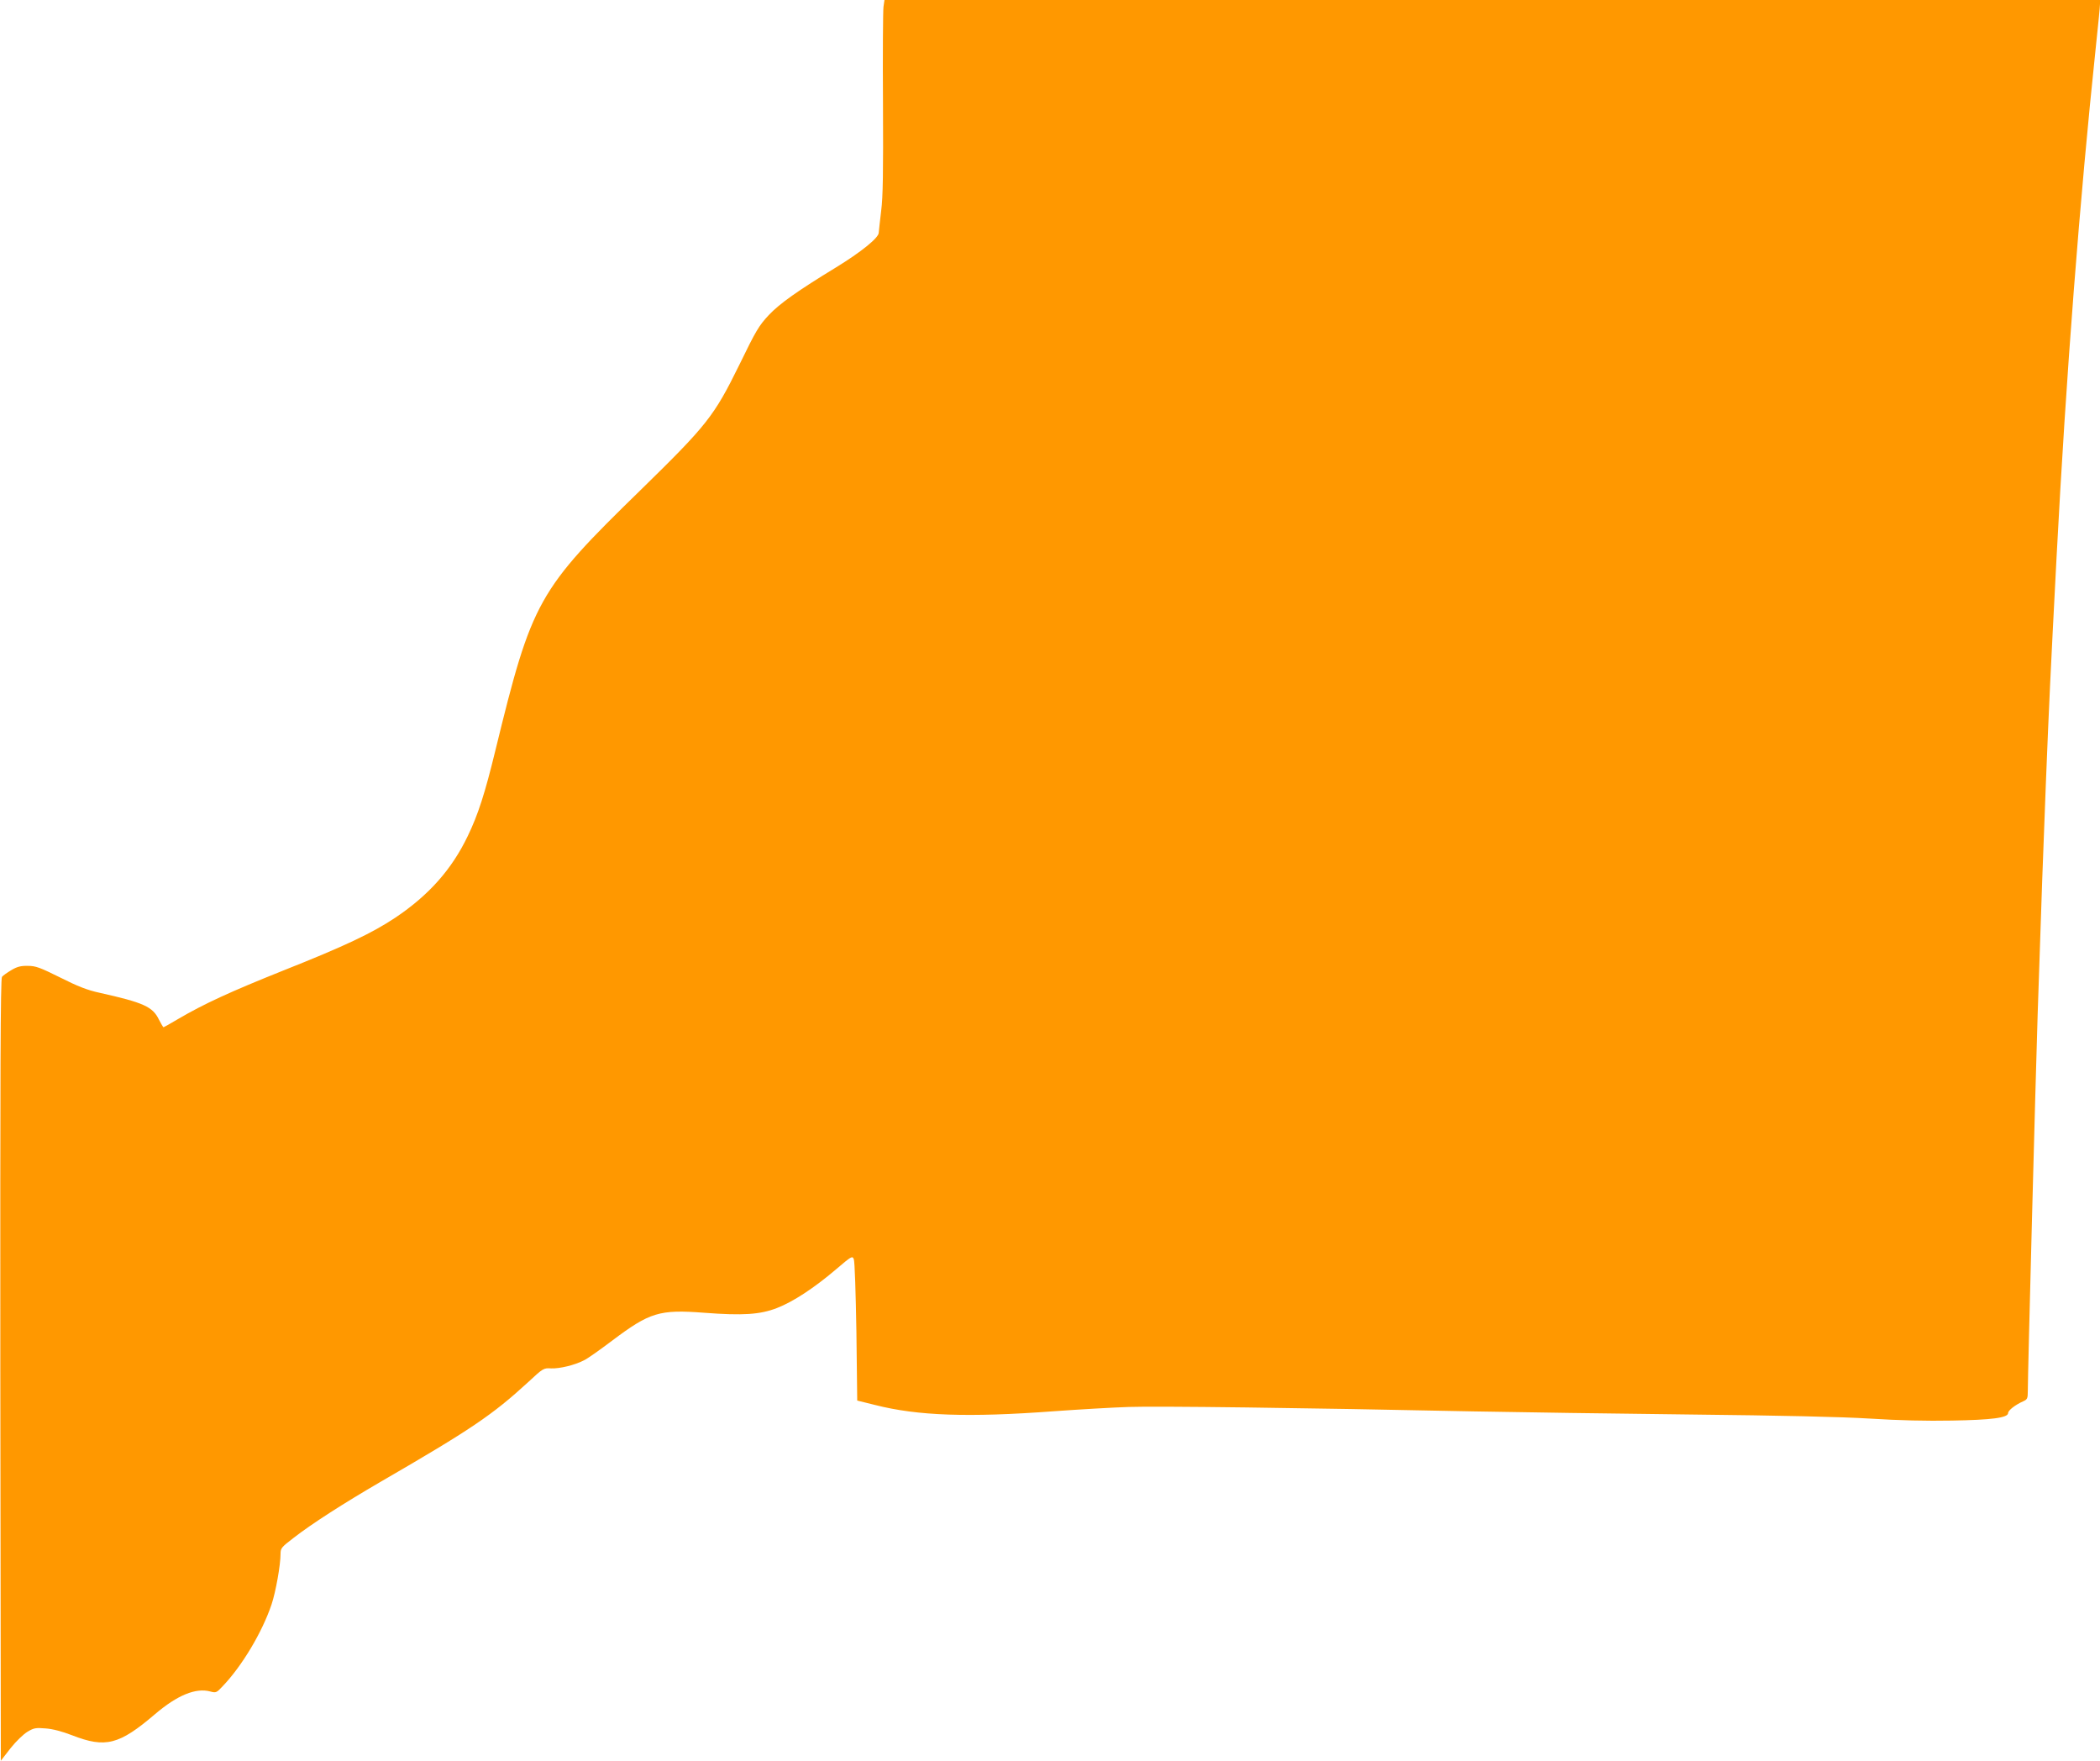
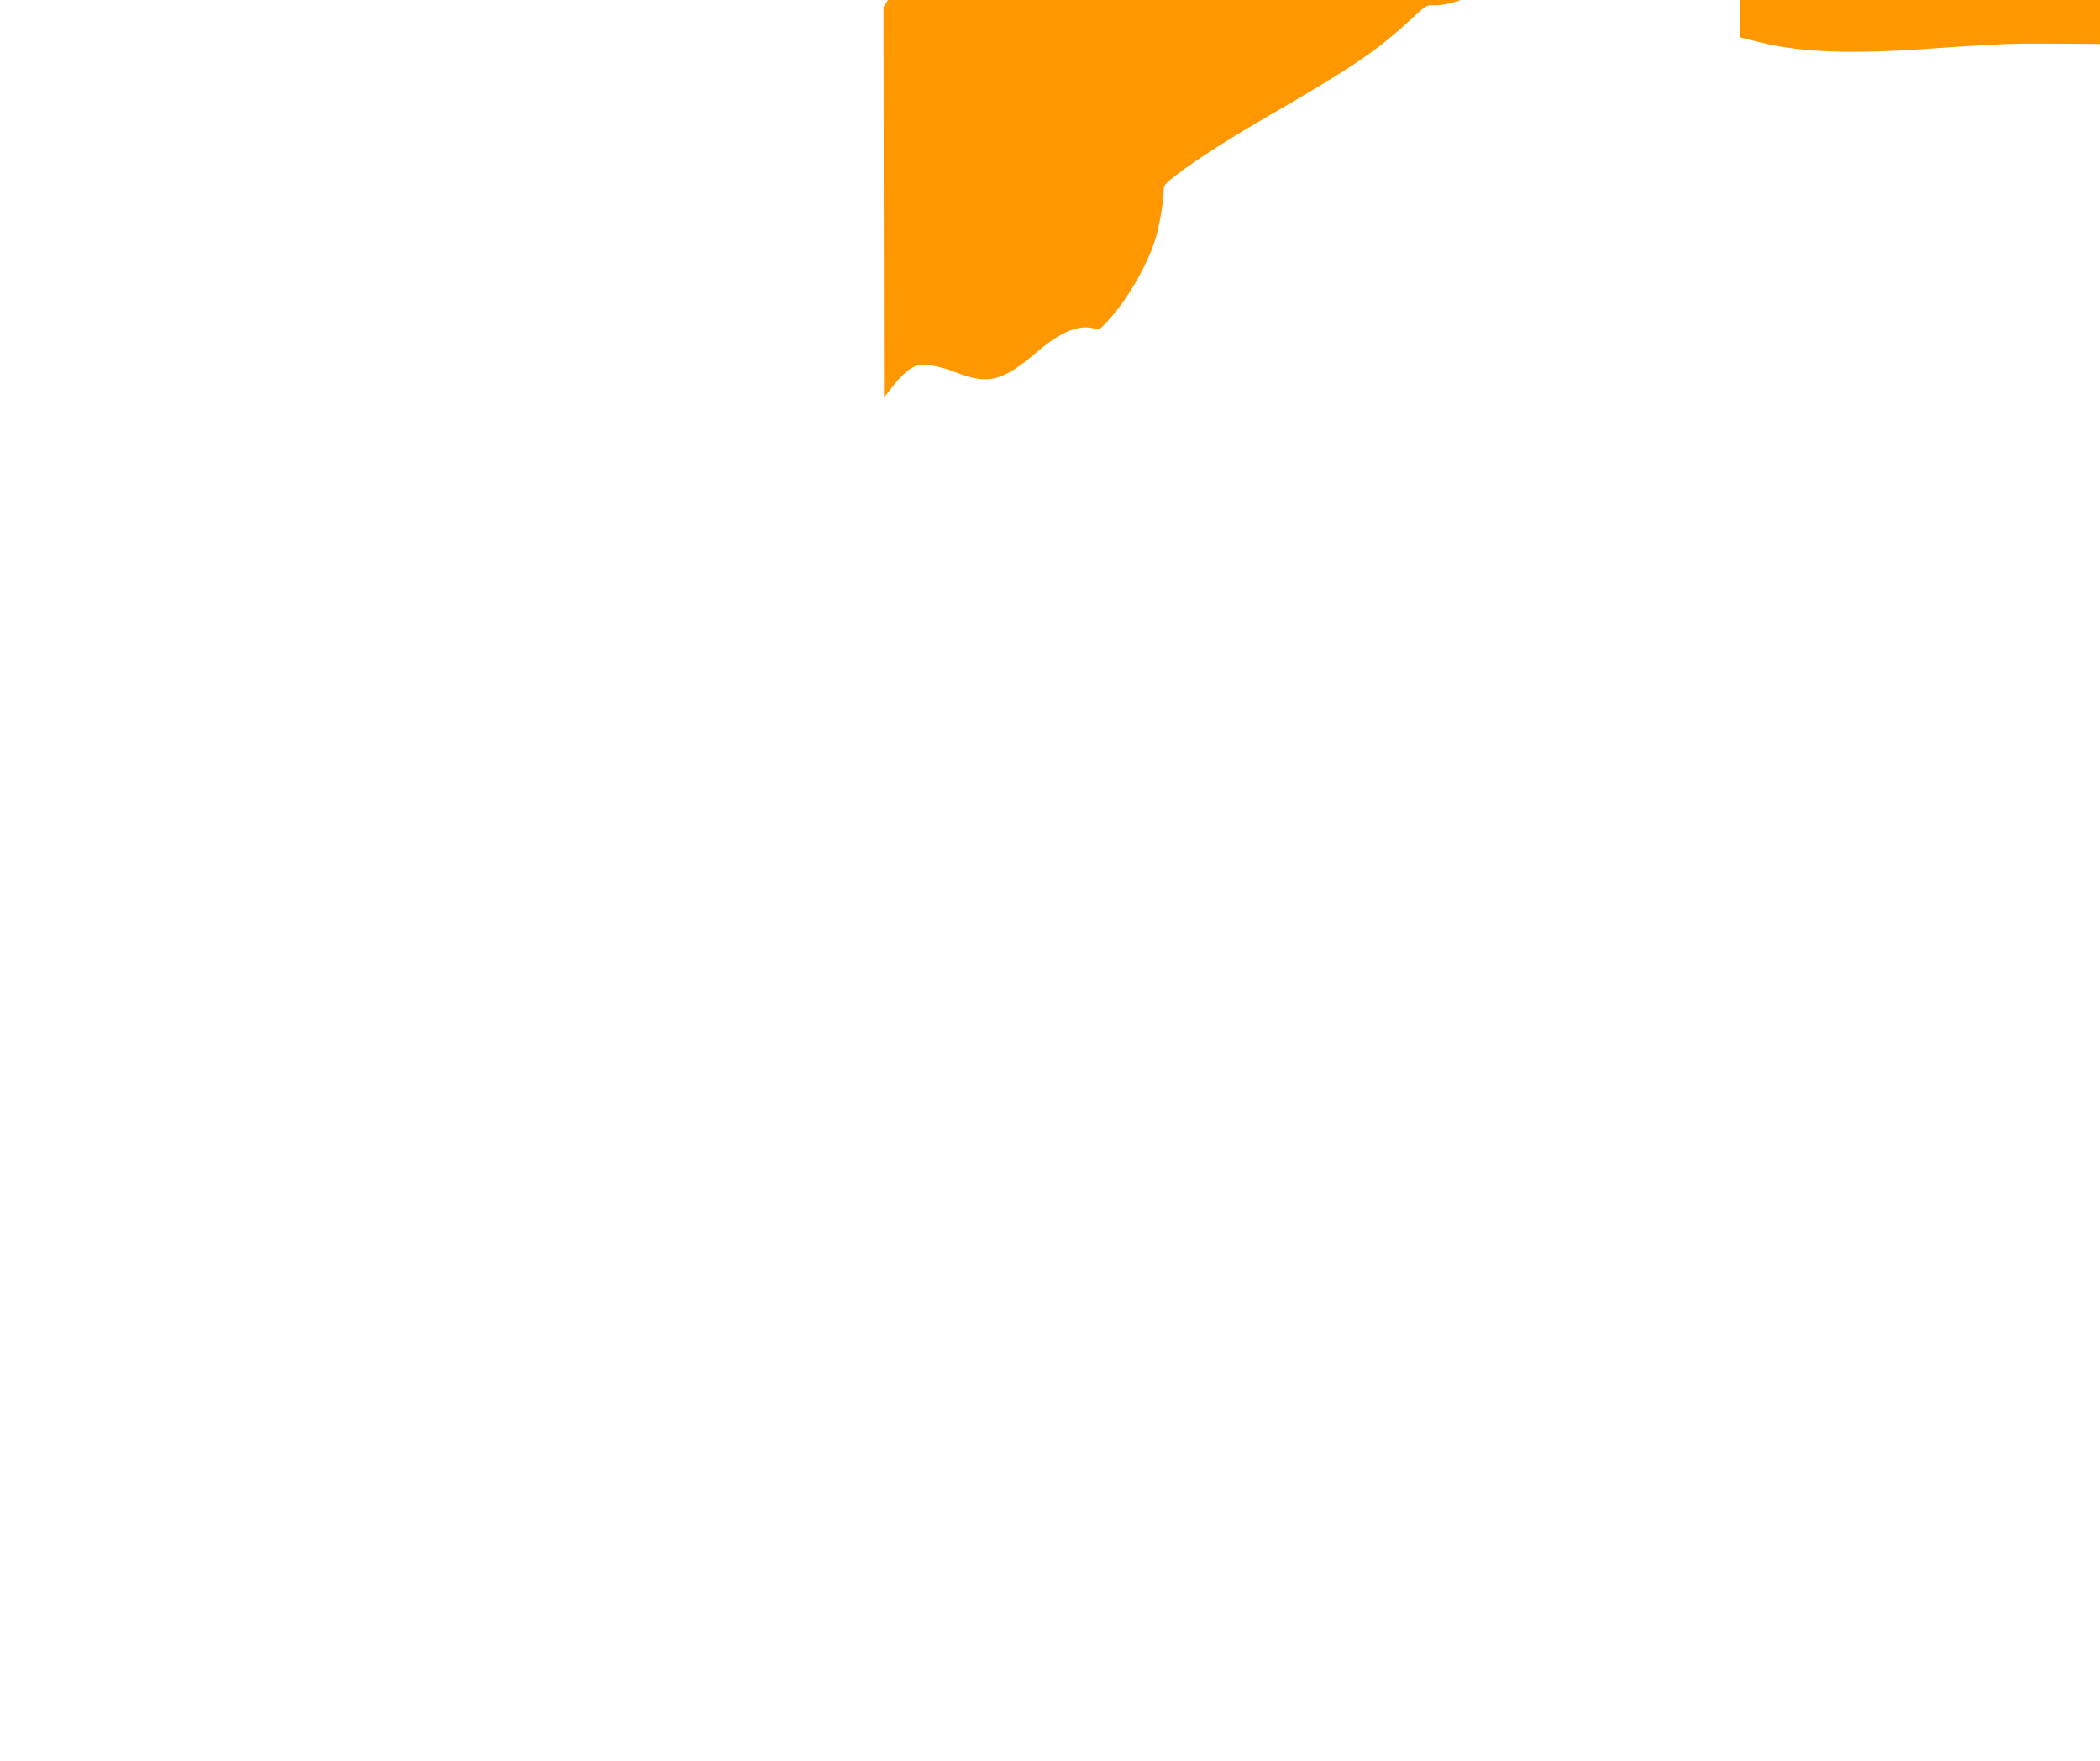
<svg xmlns="http://www.w3.org/2000/svg" version="1.0" width="1280pt" height="1073pt" viewBox="0 0 1280 1073" preserveAspectRatio="xMidYMid meet">
  <g transform="translate(0,1073) scale(0.1,-0.1)" fill="#ff9800" stroke="none">
-     <path d="M5385 10688 c-3 -24 -5 -288 -3 -588 2 -417 0 -571 -11 -654 -7 -60 -14 -121 -15 -135 -1 -31 -109 -118 -261 -211 -233 -142 -343 -220 -409 -290 -60 -64 -78 -94 -180 -304 -154 -313 -196 -366 -599 -760 -631 -615 -664 -674 -888 -1591 -63 -259 -105 -390 -168 -520 -98 -204 -237 -360 -441 -497 -143 -95 -307 -173 -685 -323 -322 -129 -481 -202 -638 -294 -47 -28 -88 -51 -90 -51 -3 0 -15 21 -28 46 -38 79 -93 104 -362 164 -74 16 -133 39 -240 93 -123 61 -149 71 -197 71 -43 1 -66 -5 -101 -26 -25 -15 -51 -33 -57 -41 -9 -11 -11 -586 -10 -2396 l3 -2381 59 76 c34 43 79 86 104 101 38 23 51 25 110 20 43 -3 100 -18 162 -42 203 -79 286 -58 505 129 136 116 249 162 337 138 34 -9 38 -8 75 32 118 123 241 329 298 498 26 78 55 241 55 309 0 34 6 41 78 96 110 86 307 212 532 343 551 319 681 407 899 607 91 85 95 87 140 84 53 -2 144 20 200 49 22 10 99 65 172 120 230 173 288 191 562 170 235 -18 340 -11 443 29 98 38 225 121 359 235 95 81 100 84 109 63 6 -12 12 -211 16 -442 l5 -420 109 -27 c259 -66 569 -77 1091 -38 154 11 359 23 455 26 168 6 1052 -5 2100 -27 272 -5 869 -14 1325 -19 553 -6 918 -14 1095 -25 170 -11 347 -15 495 -12 246 4 345 17 345 46 0 16 43 50 93 72 24 11 27 17 27 63 0 109 47 1889 60 2294 25 757 32 948 50 1407 21 519 26 625 65 1375 58 1109 142 2190 240 3118 14 128 25 244 25 258 l0 24 -3704 0 -3705 0 -6 -42z" />
+     <path d="M5385 10688 l3 -2381 59 76 c34 43 79 86 104 101 38 23 51 25 110 20 43 -3 100 -18 162 -42 203 -79 286 -58 505 129 136 116 249 162 337 138 34 -9 38 -8 75 32 118 123 241 329 298 498 26 78 55 241 55 309 0 34 6 41 78 96 110 86 307 212 532 343 551 319 681 407 899 607 91 85 95 87 140 84 53 -2 144 20 200 49 22 10 99 65 172 120 230 173 288 191 562 170 235 -18 340 -11 443 29 98 38 225 121 359 235 95 81 100 84 109 63 6 -12 12 -211 16 -442 l5 -420 109 -27 c259 -66 569 -77 1091 -38 154 11 359 23 455 26 168 6 1052 -5 2100 -27 272 -5 869 -14 1325 -19 553 -6 918 -14 1095 -25 170 -11 347 -15 495 -12 246 4 345 17 345 46 0 16 43 50 93 72 24 11 27 17 27 63 0 109 47 1889 60 2294 25 757 32 948 50 1407 21 519 26 625 65 1375 58 1109 142 2190 240 3118 14 128 25 244 25 258 l0 24 -3704 0 -3705 0 -6 -42z" />
  </g>
</svg>